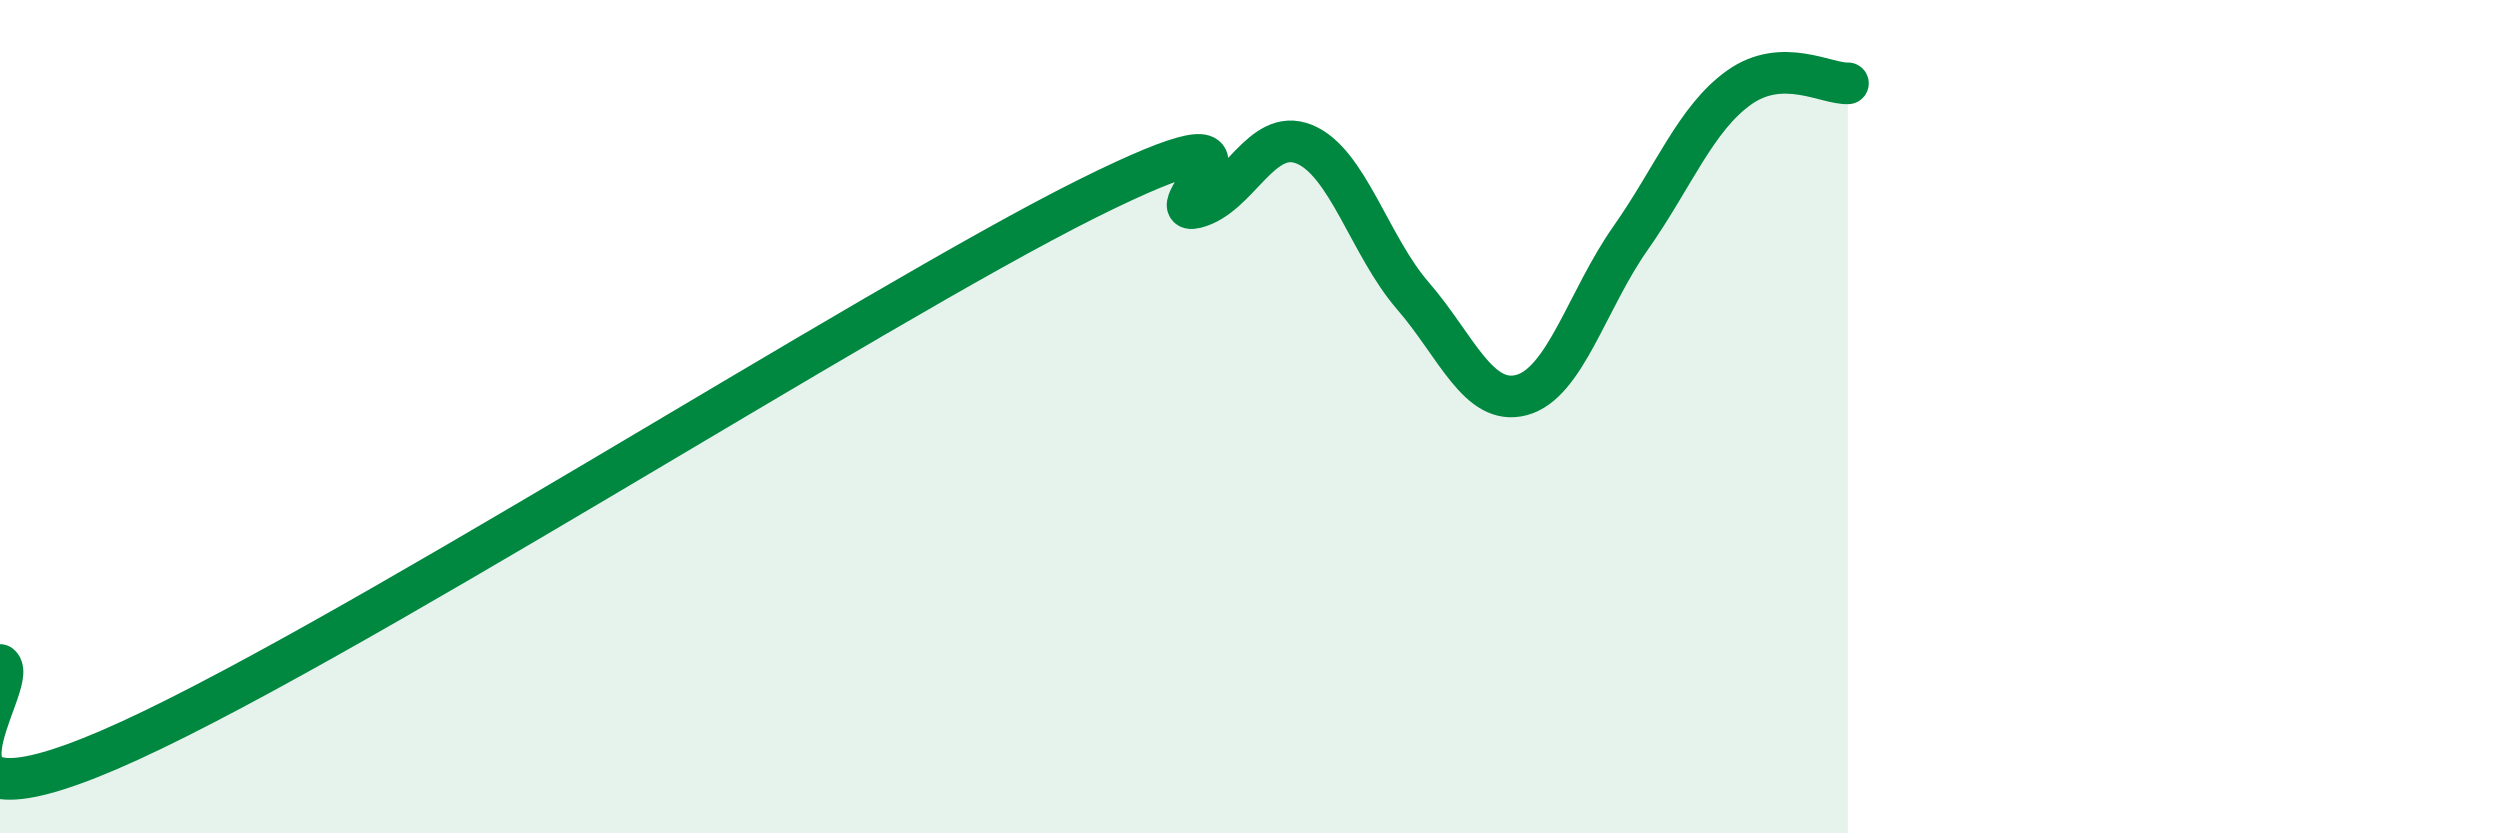
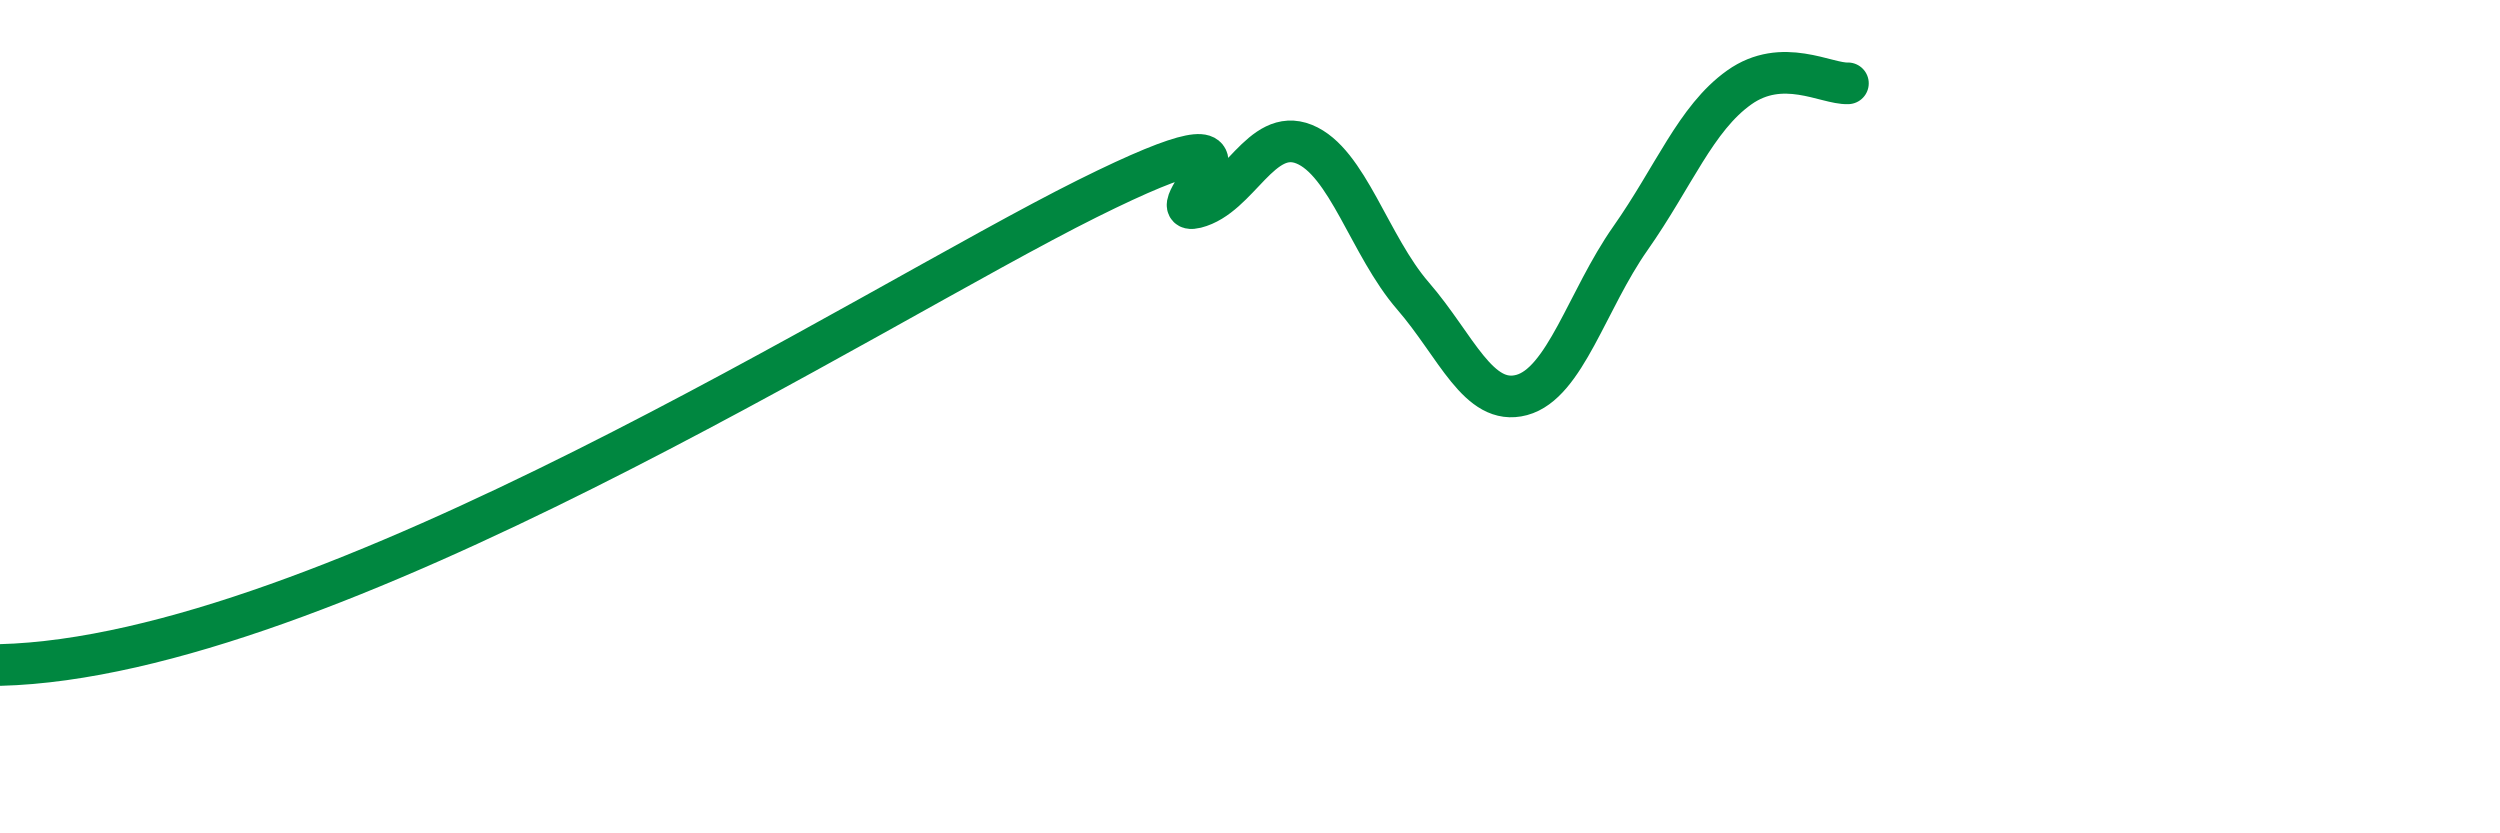
<svg xmlns="http://www.w3.org/2000/svg" width="60" height="20" viewBox="0 0 60 20">
-   <path d="M 0,15.96 C 0.52,16.37 -2.61,20.24 2.61,18 C 7.83,15.76 20.87,7.37 26.09,4.77 C 31.31,2.17 27.66,5.24 28.7,4.98 C 29.74,4.72 30.26,3.04 31.3,3.46 C 32.34,3.88 32.87,5.9 33.91,7.1 C 34.95,8.3 35.48,9.76 36.52,9.48 C 37.56,9.2 38.09,7.2 39.13,5.72 C 40.17,4.24 40.7,2.84 41.74,2.1 C 42.78,1.36 43.83,2.02 44.35,2L44.35 20L0 20Z" fill="#008740" opacity="0.1" stroke-linecap="round" stroke-linejoin="round" />
-   <path d="M 0,15.96 C 0.52,16.37 -2.61,20.24 2.61,18 C 7.83,15.76 20.87,7.37 26.09,4.77 C 31.31,2.17 27.66,5.24 28.7,4.98 C 29.74,4.72 30.26,3.04 31.3,3.46 C 32.34,3.88 32.87,5.9 33.91,7.1 C 34.95,8.3 35.48,9.76 36.52,9.48 C 37.56,9.2 38.09,7.2 39.13,5.72 C 40.17,4.24 40.7,2.84 41.74,2.1 C 42.78,1.36 43.83,2.02 44.35,2" stroke="#008740" stroke-width="1" fill="none" stroke-linecap="round" stroke-linejoin="round" />
+   <path d="M 0,15.96 C 7.83,15.76 20.87,7.37 26.09,4.77 C 31.31,2.17 27.66,5.24 28.7,4.98 C 29.74,4.72 30.26,3.04 31.3,3.46 C 32.34,3.88 32.87,5.9 33.91,7.1 C 34.95,8.3 35.48,9.76 36.52,9.48 C 37.56,9.2 38.09,7.2 39.13,5.72 C 40.17,4.24 40.7,2.84 41.74,2.1 C 42.78,1.36 43.83,2.02 44.35,2" stroke="#008740" stroke-width="1" fill="none" stroke-linecap="round" stroke-linejoin="round" />
</svg>